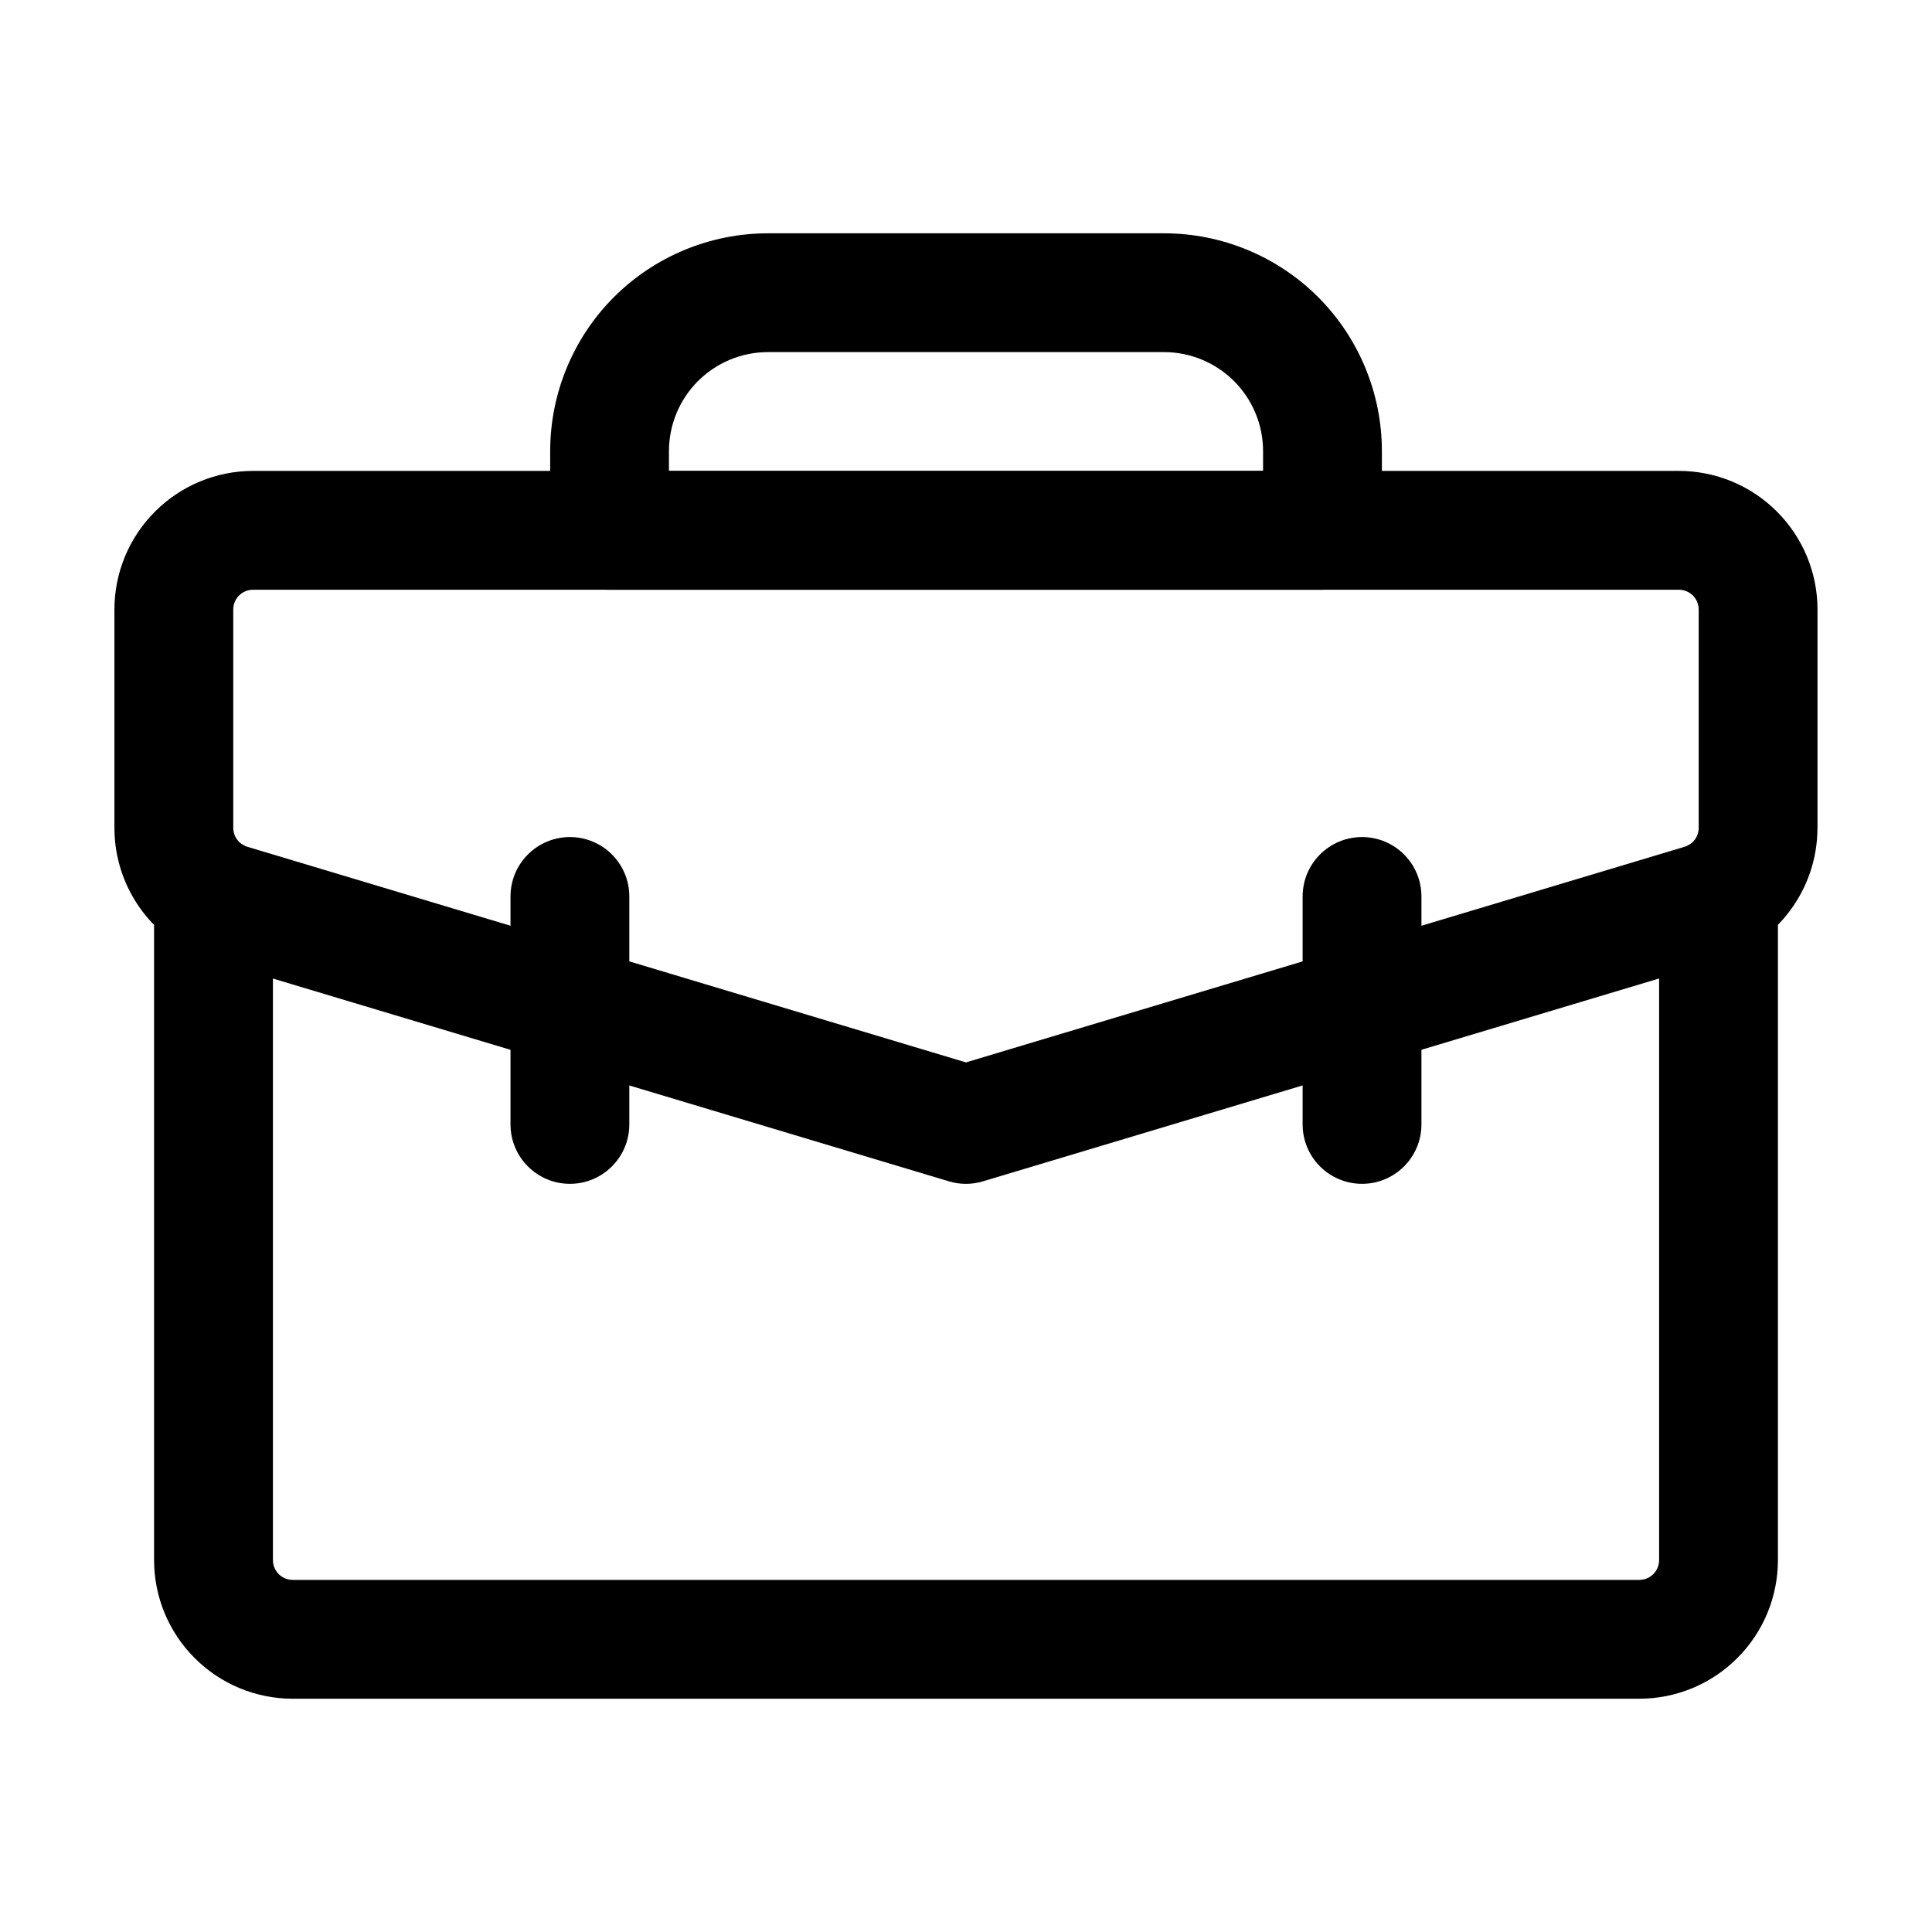
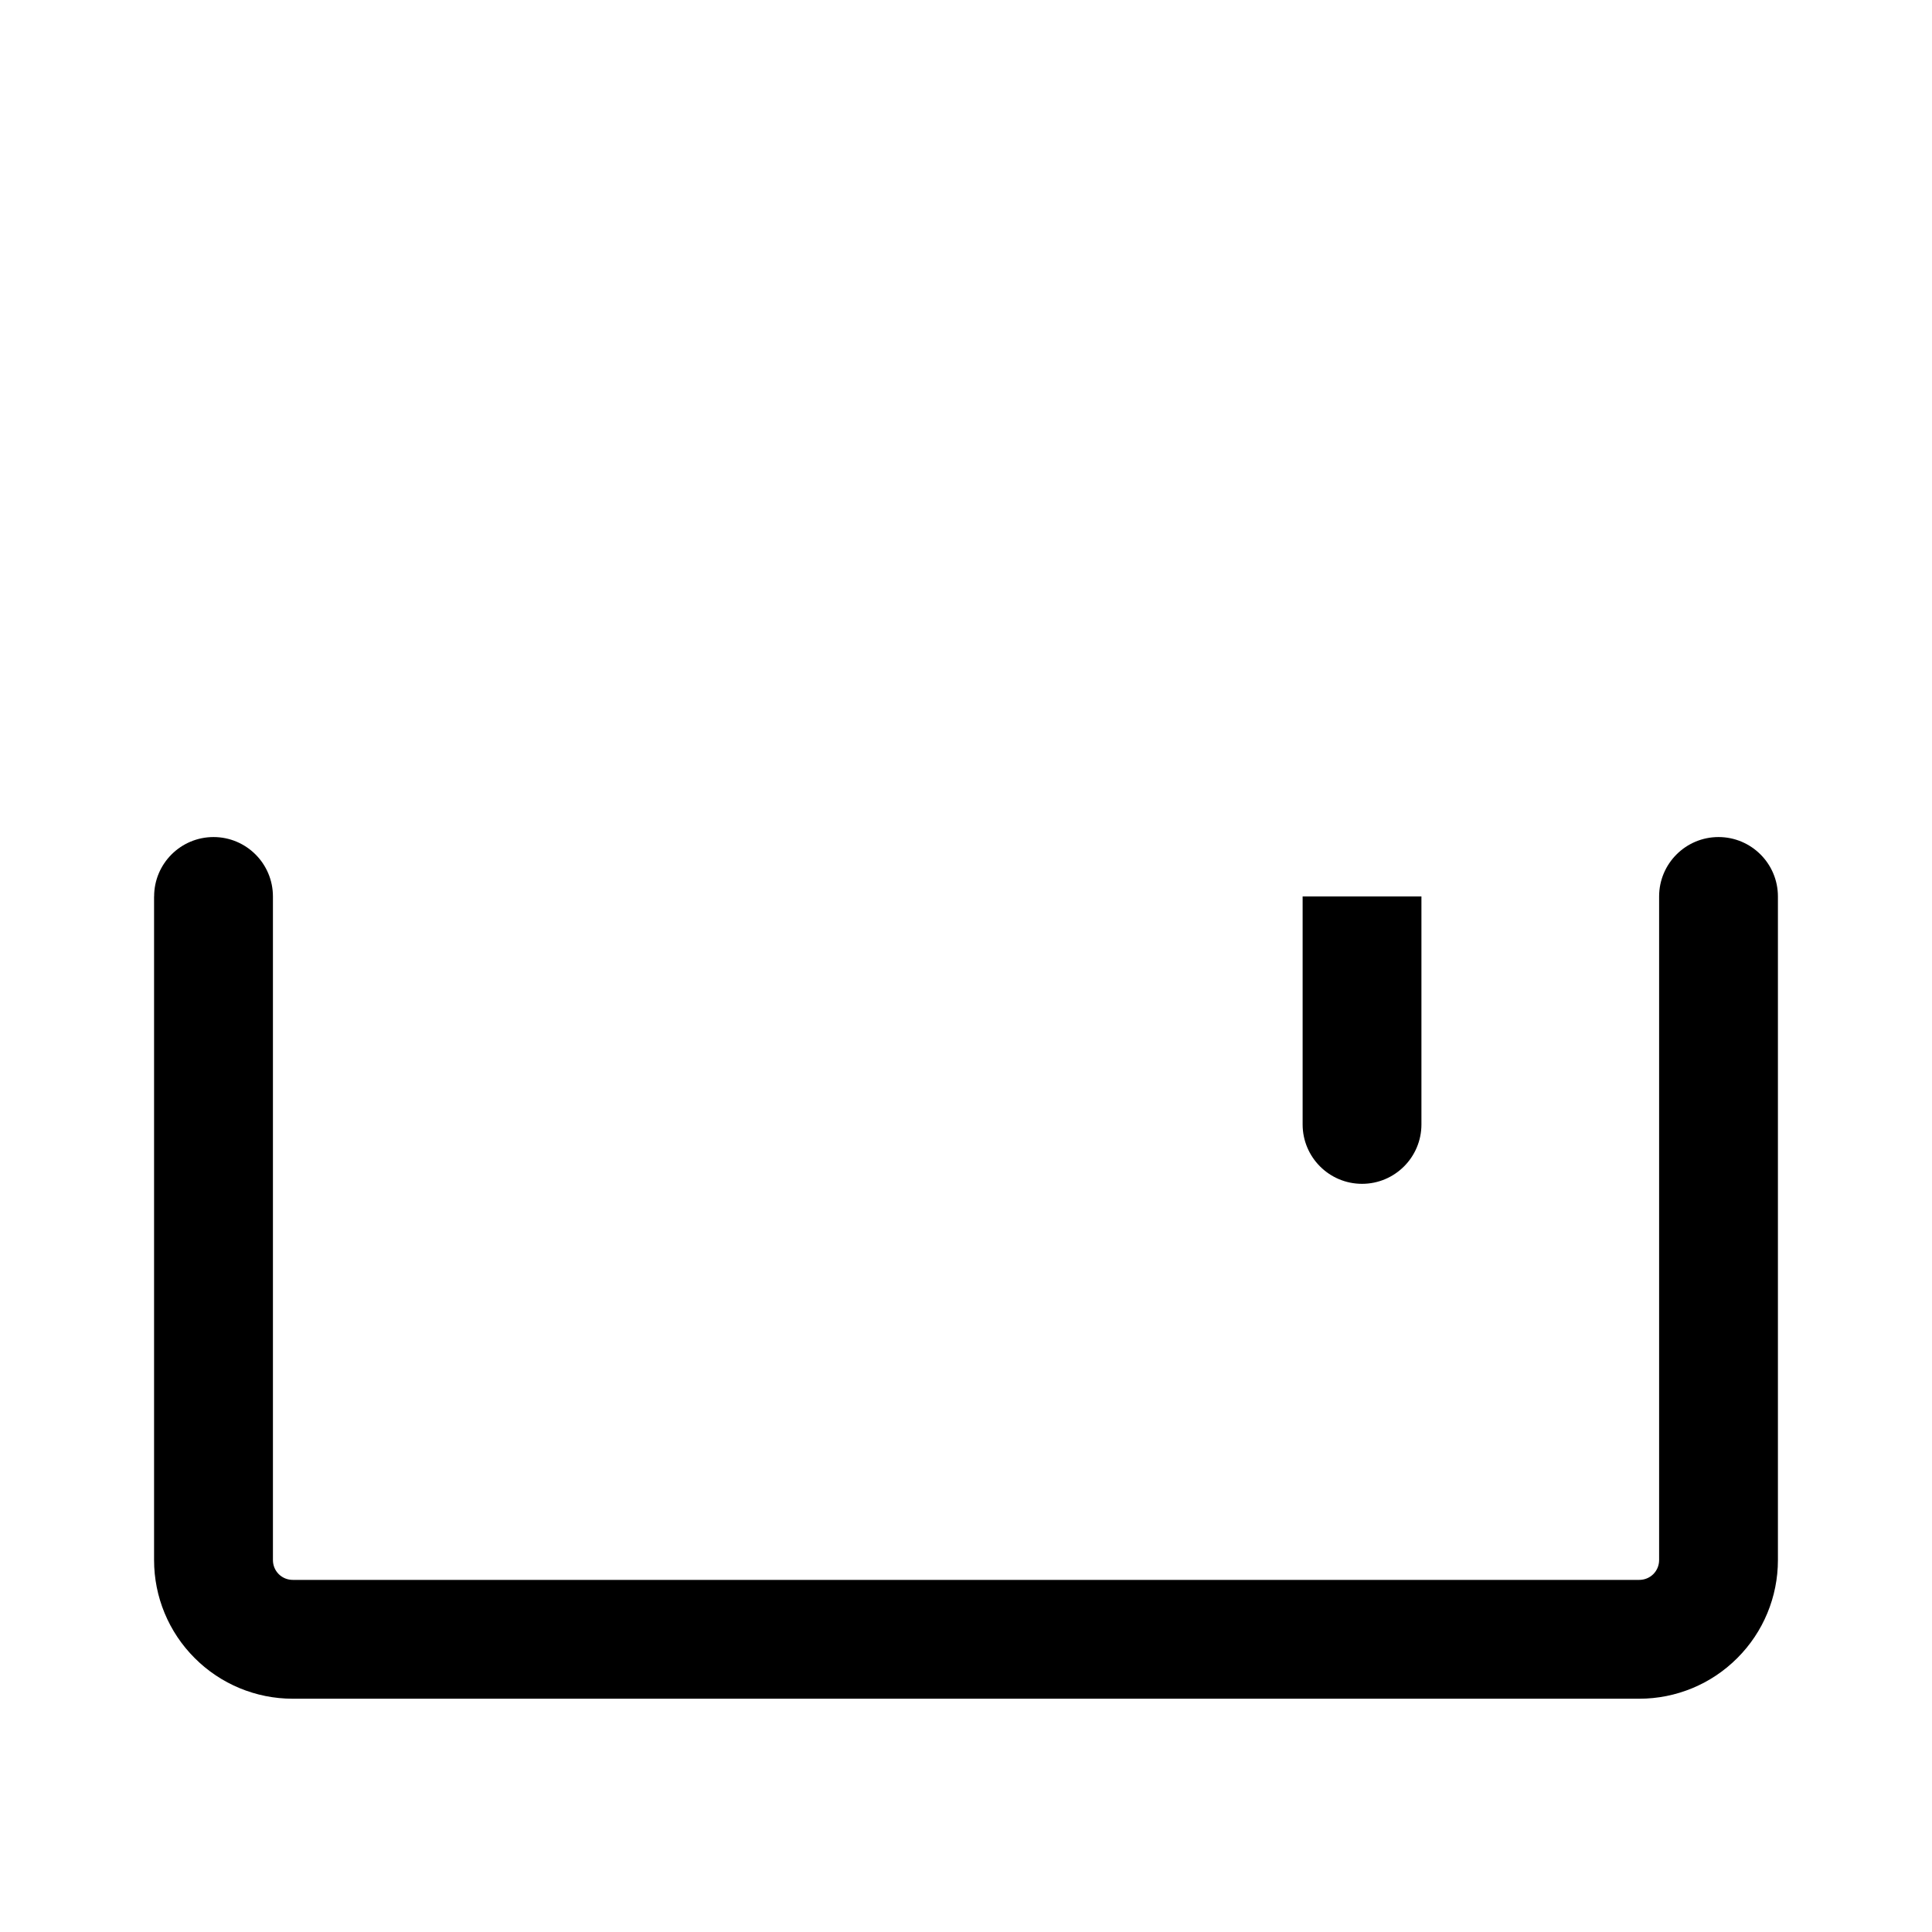
<svg xmlns="http://www.w3.org/2000/svg" fill="#000000" width="800px" height="800px" version="1.1" viewBox="144 144 512 512">
  <g fill-rule="evenodd">
-     <path d="m625.66 363.39v-57.855c0-9.742-3.863-19.082-10.77-25.969-6.887-6.906-16.227-10.77-25.969-10.77h-377.86c-9.742 0-19.082 3.863-25.969 10.77-6.906 6.887-10.77 16.227-10.77 25.969v57.855c0 16.227 10.645 30.523 26.176 35.184 47.988 14.402 194.95 58.484 194.95 58.484 2.961 0.902 6.109 0.902 9.07 0 0 0 146.96-44.082 194.95-58.484 15.535-4.66 26.176-18.957 26.176-35.184zm-31.488-57.855v57.855c0 2.309-1.512 4.367-3.738 5.016l-190.44 57.141-190.44-57.141c-2.227-0.652-3.738-2.707-3.738-5.016v-57.855c0-1.387 0.547-2.731 1.531-3.715 0.988-0.988 2.332-1.531 3.715-1.531h377.86c1.387 0 2.731 0.547 3.715 1.531 0.988 0.988 1.531 2.332 1.531 3.715z" />
    <path d="m184.83 381.57v175.87c0 9.742 3.863 19.082 10.77 25.969 6.887 6.906 16.227 10.77 25.969 10.77h356.86c9.742 0 19.082-3.863 25.969-10.77 6.906-6.887 10.77-16.227 10.77-25.969v-175.87c0-8.691-7.055-15.742-15.742-15.742-8.691 0-15.742 7.055-15.742 15.742v175.87c0 1.387-0.547 2.731-1.531 3.715-0.988 0.988-2.332 1.531-3.715 1.531h-356.86c-1.387 0-2.731-0.547-3.715-1.531-0.988-0.988-1.531-2.332-1.531-3.715v-175.87c0-8.691-7.055-15.742-15.742-15.742-8.691 0-15.742 7.055-15.742 15.742z" />
-     <path d="m305.54 300.29h188.93l0.672-0.082c3.023-0.441 15.074-3 15.074-15.934v-20.719c0-15.305-6.086-29.996-16.898-40.828-10.832-10.812-25.527-16.898-40.828-16.898h-104.96c-15.305 0-29.996 6.086-40.828 16.898-10.812 10.832-16.898 25.527-16.898 40.828v20.992c0 8.691 7.055 15.742 15.742 15.742zm173.18-31.488h-157.44v-5.246c0-6.969 2.769-13.625 7.684-18.559 4.934-4.914 11.586-7.684 18.559-7.684h104.96c6.969 0 13.625 2.769 18.559 7.684 4.914 4.934 7.684 11.586 7.684 18.559v5.246z" />
-     <path d="m489.21 381.57v60.414c0 8.691 7.055 15.742 15.742 15.742 8.691 0 15.742-7.055 15.742-15.742v-60.414c0-8.691-7.055-15.742-15.742-15.742-8.691 0-15.742 7.055-15.742 15.742z" />
-     <path d="m279.29 381.57v60.414c0 8.691 7.055 15.742 15.742 15.742 8.691 0 15.742-7.055 15.742-15.742v-60.414c0-8.691-7.055-15.742-15.742-15.742-8.691 0-15.742 7.055-15.742 15.742z" />
+     <path d="m489.21 381.57v60.414c0 8.691 7.055 15.742 15.742 15.742 8.691 0 15.742-7.055 15.742-15.742v-60.414z" />
  </g>
</svg>